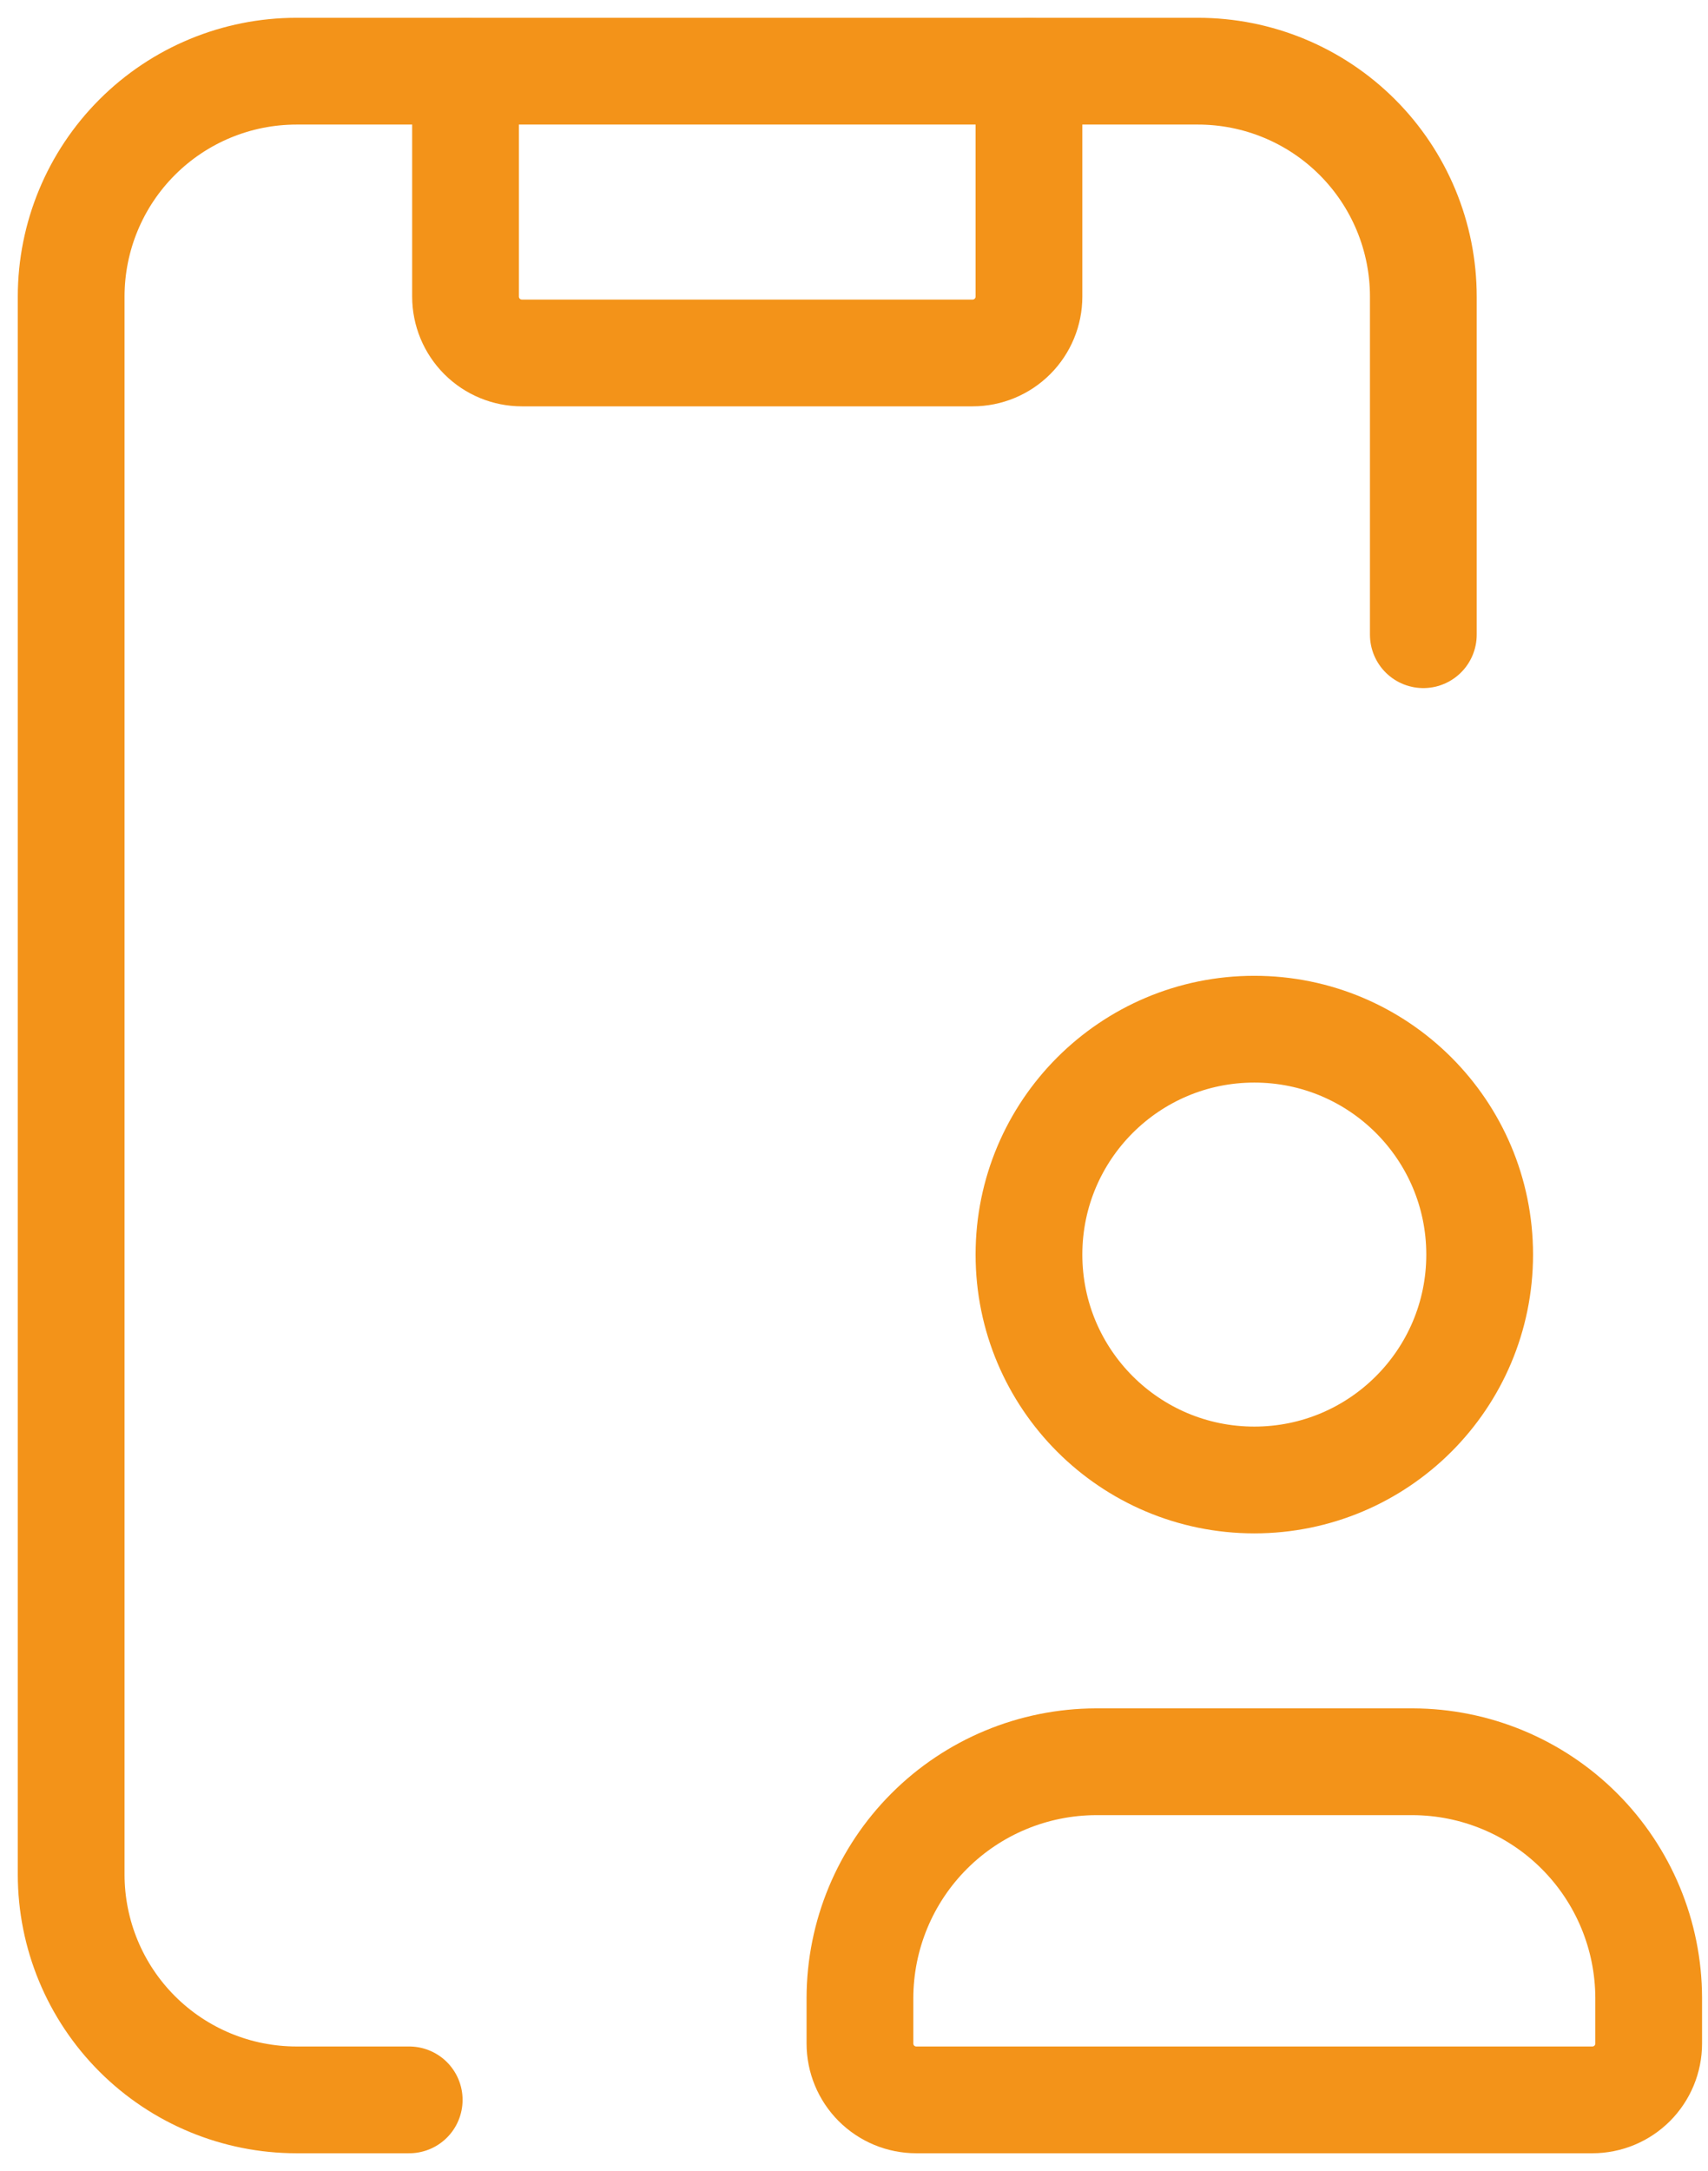
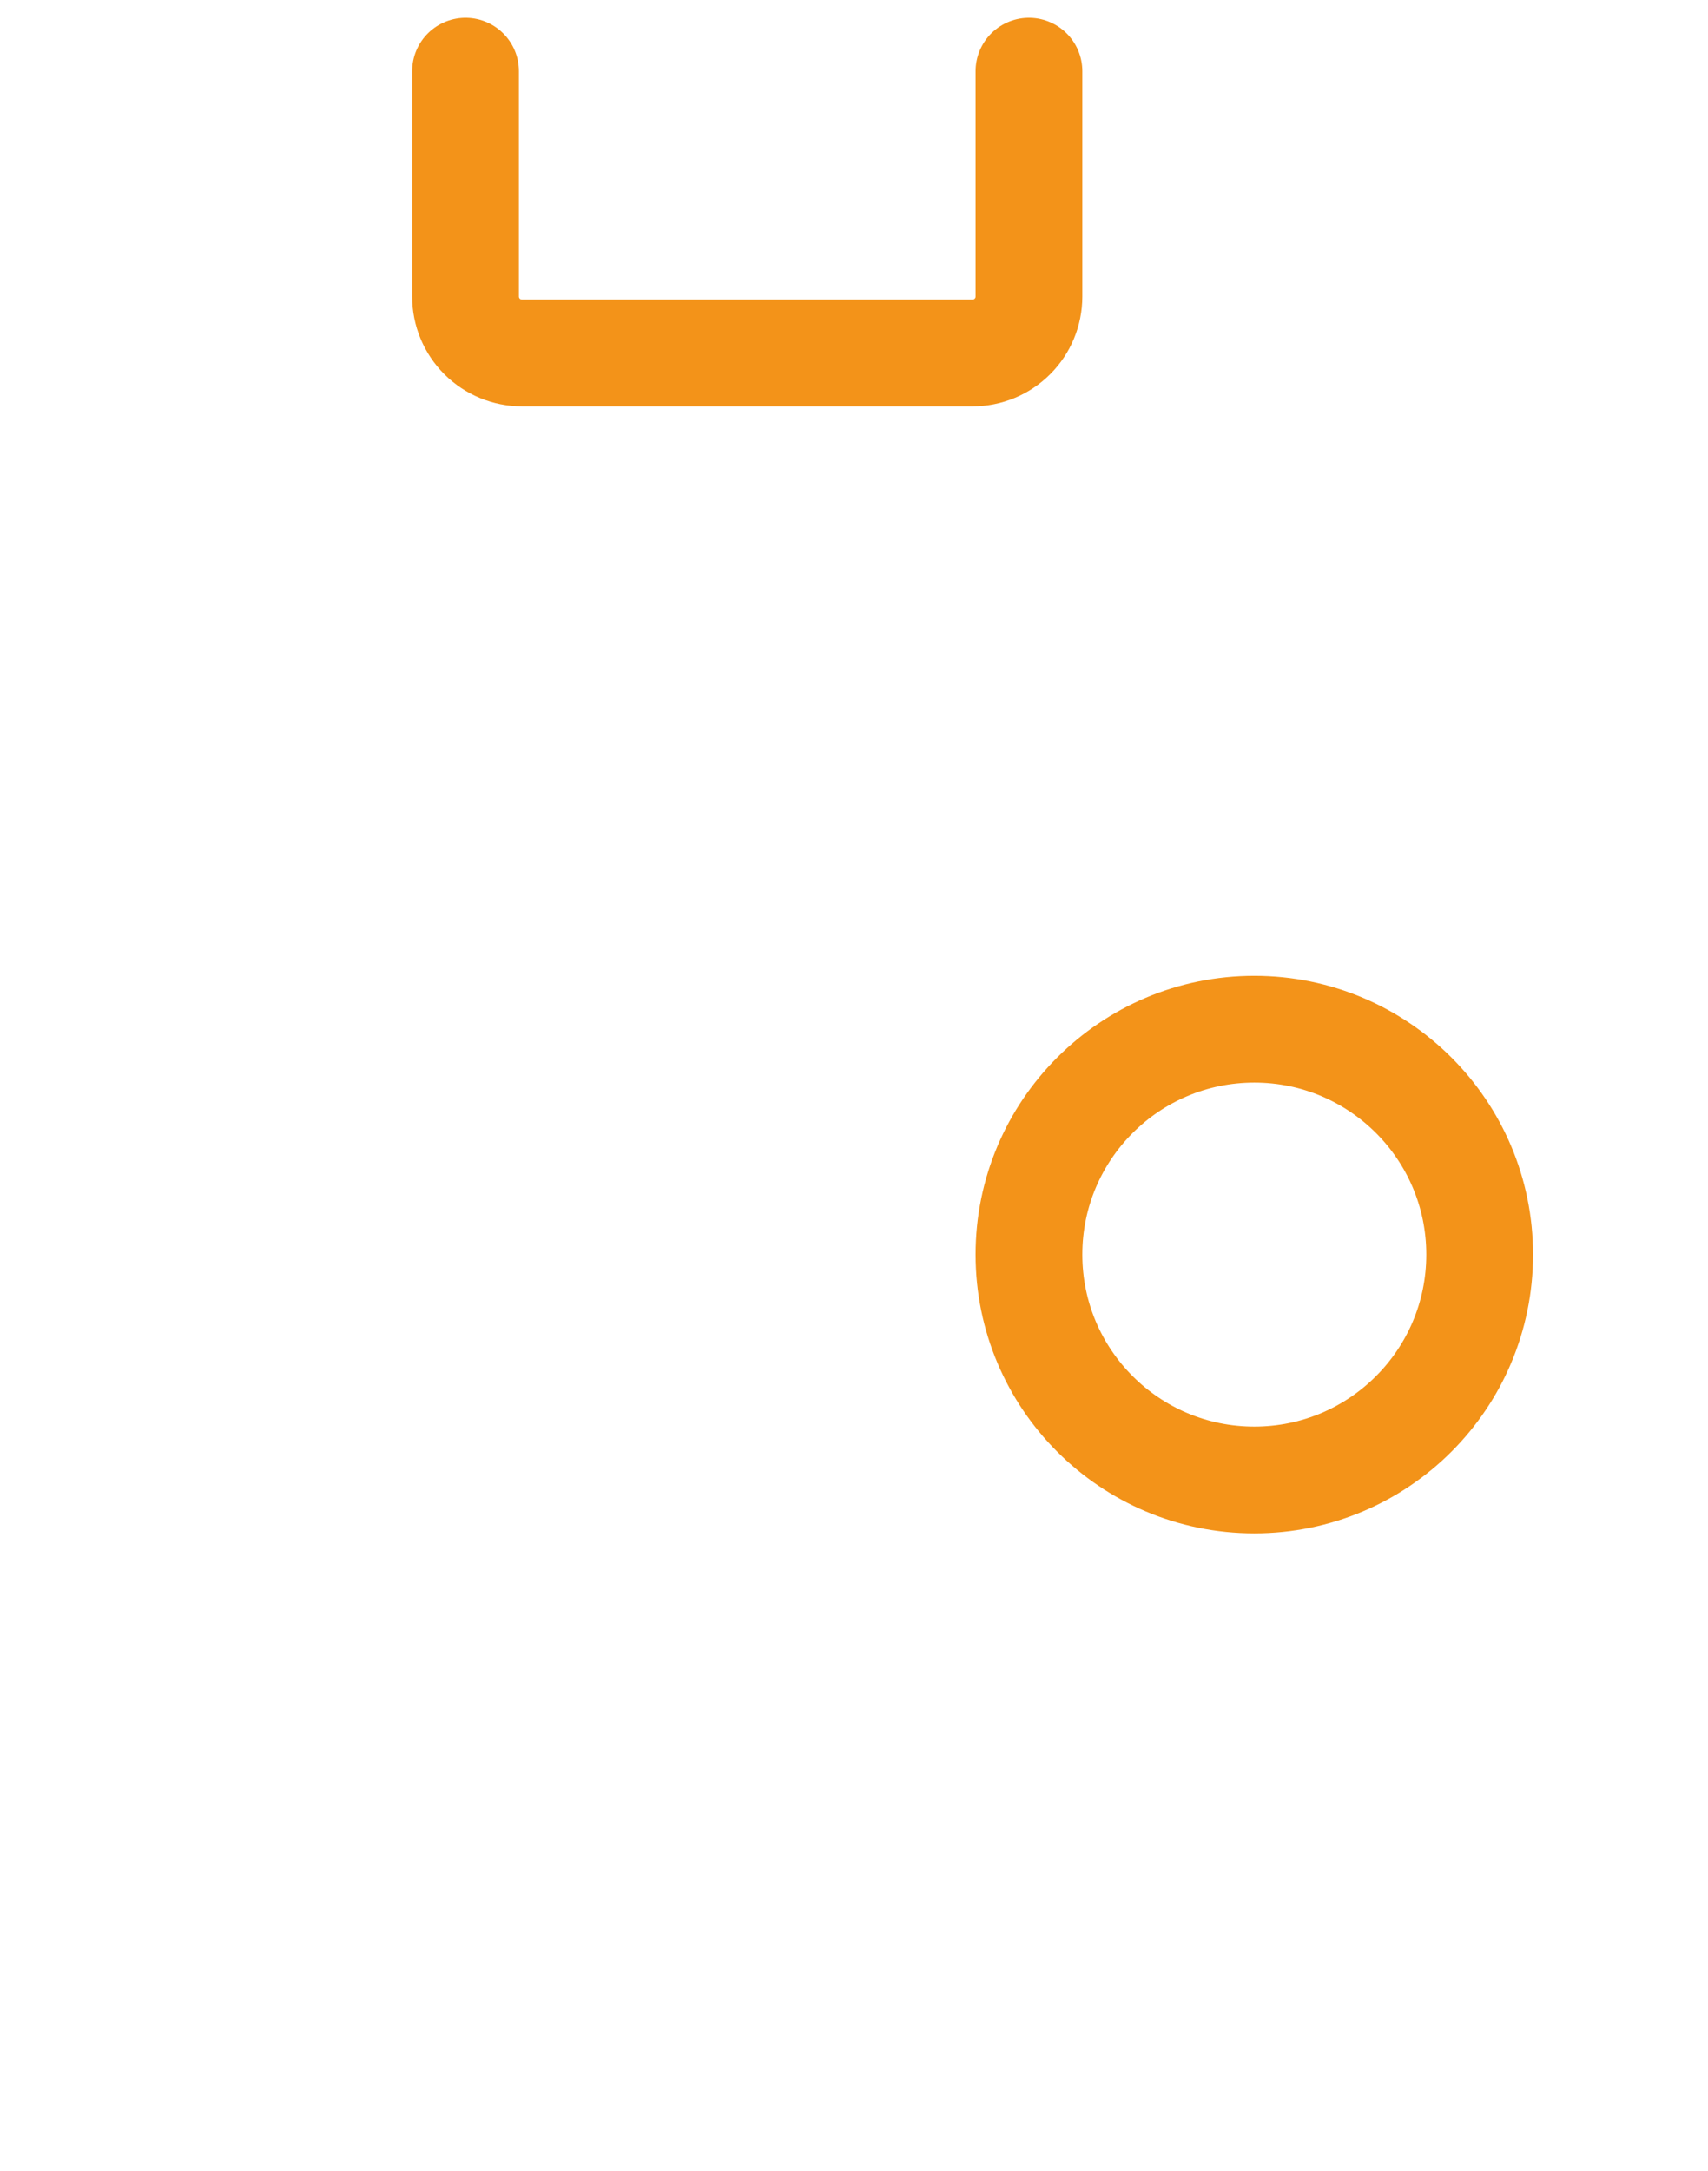
<svg xmlns="http://www.w3.org/2000/svg" width="48" height="61" viewBox="0 0 48 61" fill="none">
-   <path d="M24.167 57.417V56.131C24.172 54.374 24.872 52.69 26.114 51.448C27.357 50.205 29.041 49.505 30.798 49.5H39.702C41.459 49.505 43.143 50.205 44.386 51.448C45.628 52.69 46.328 54.374 46.333 56.131V57.417C46.333 57.837 46.166 58.239 45.87 58.536C45.573 58.833 45.17 59 44.75 59H25.75C25.33 59 24.927 58.833 24.63 58.536C24.334 58.239 24.167 57.837 24.167 57.417Z" stroke="#F39319" stroke-width="3" stroke-linecap="round" stroke-linejoin="round" />
  <path d="M35.25 41.583C38.748 41.583 41.583 38.748 41.583 35.25C41.583 31.752 38.748 28.917 35.25 28.917C31.752 28.917 28.917 31.752 28.917 35.25C28.917 38.748 31.752 41.583 35.25 41.583Z" stroke="#F39319" stroke-width="3" stroke-linecap="round" stroke-linejoin="round" />
-   <path d="M11.5 59H8.333C6.654 59 5.043 58.333 3.855 57.145C2.667 55.957 2 54.346 2 52.667V8.333C2 6.654 2.667 5.043 3.855 3.855C5.043 2.667 6.654 2 8.333 2H33.667C35.346 2 36.957 2.667 38.145 3.855C39.333 5.043 40 6.654 40 8.333V17.833" stroke="#F39319" stroke-width="3" stroke-linecap="round" stroke-linejoin="round" />
  <path d="M28.917 2V8.333C28.917 8.753 28.75 9.156 28.453 9.453C28.156 9.75 27.753 9.917 27.333 9.917H14.667C14.247 9.917 13.844 9.75 13.547 9.453C13.25 9.156 13.083 8.753 13.083 8.333V2" stroke="#F39319" stroke-width="3" stroke-linecap="round" stroke-linejoin="round" />
</svg>